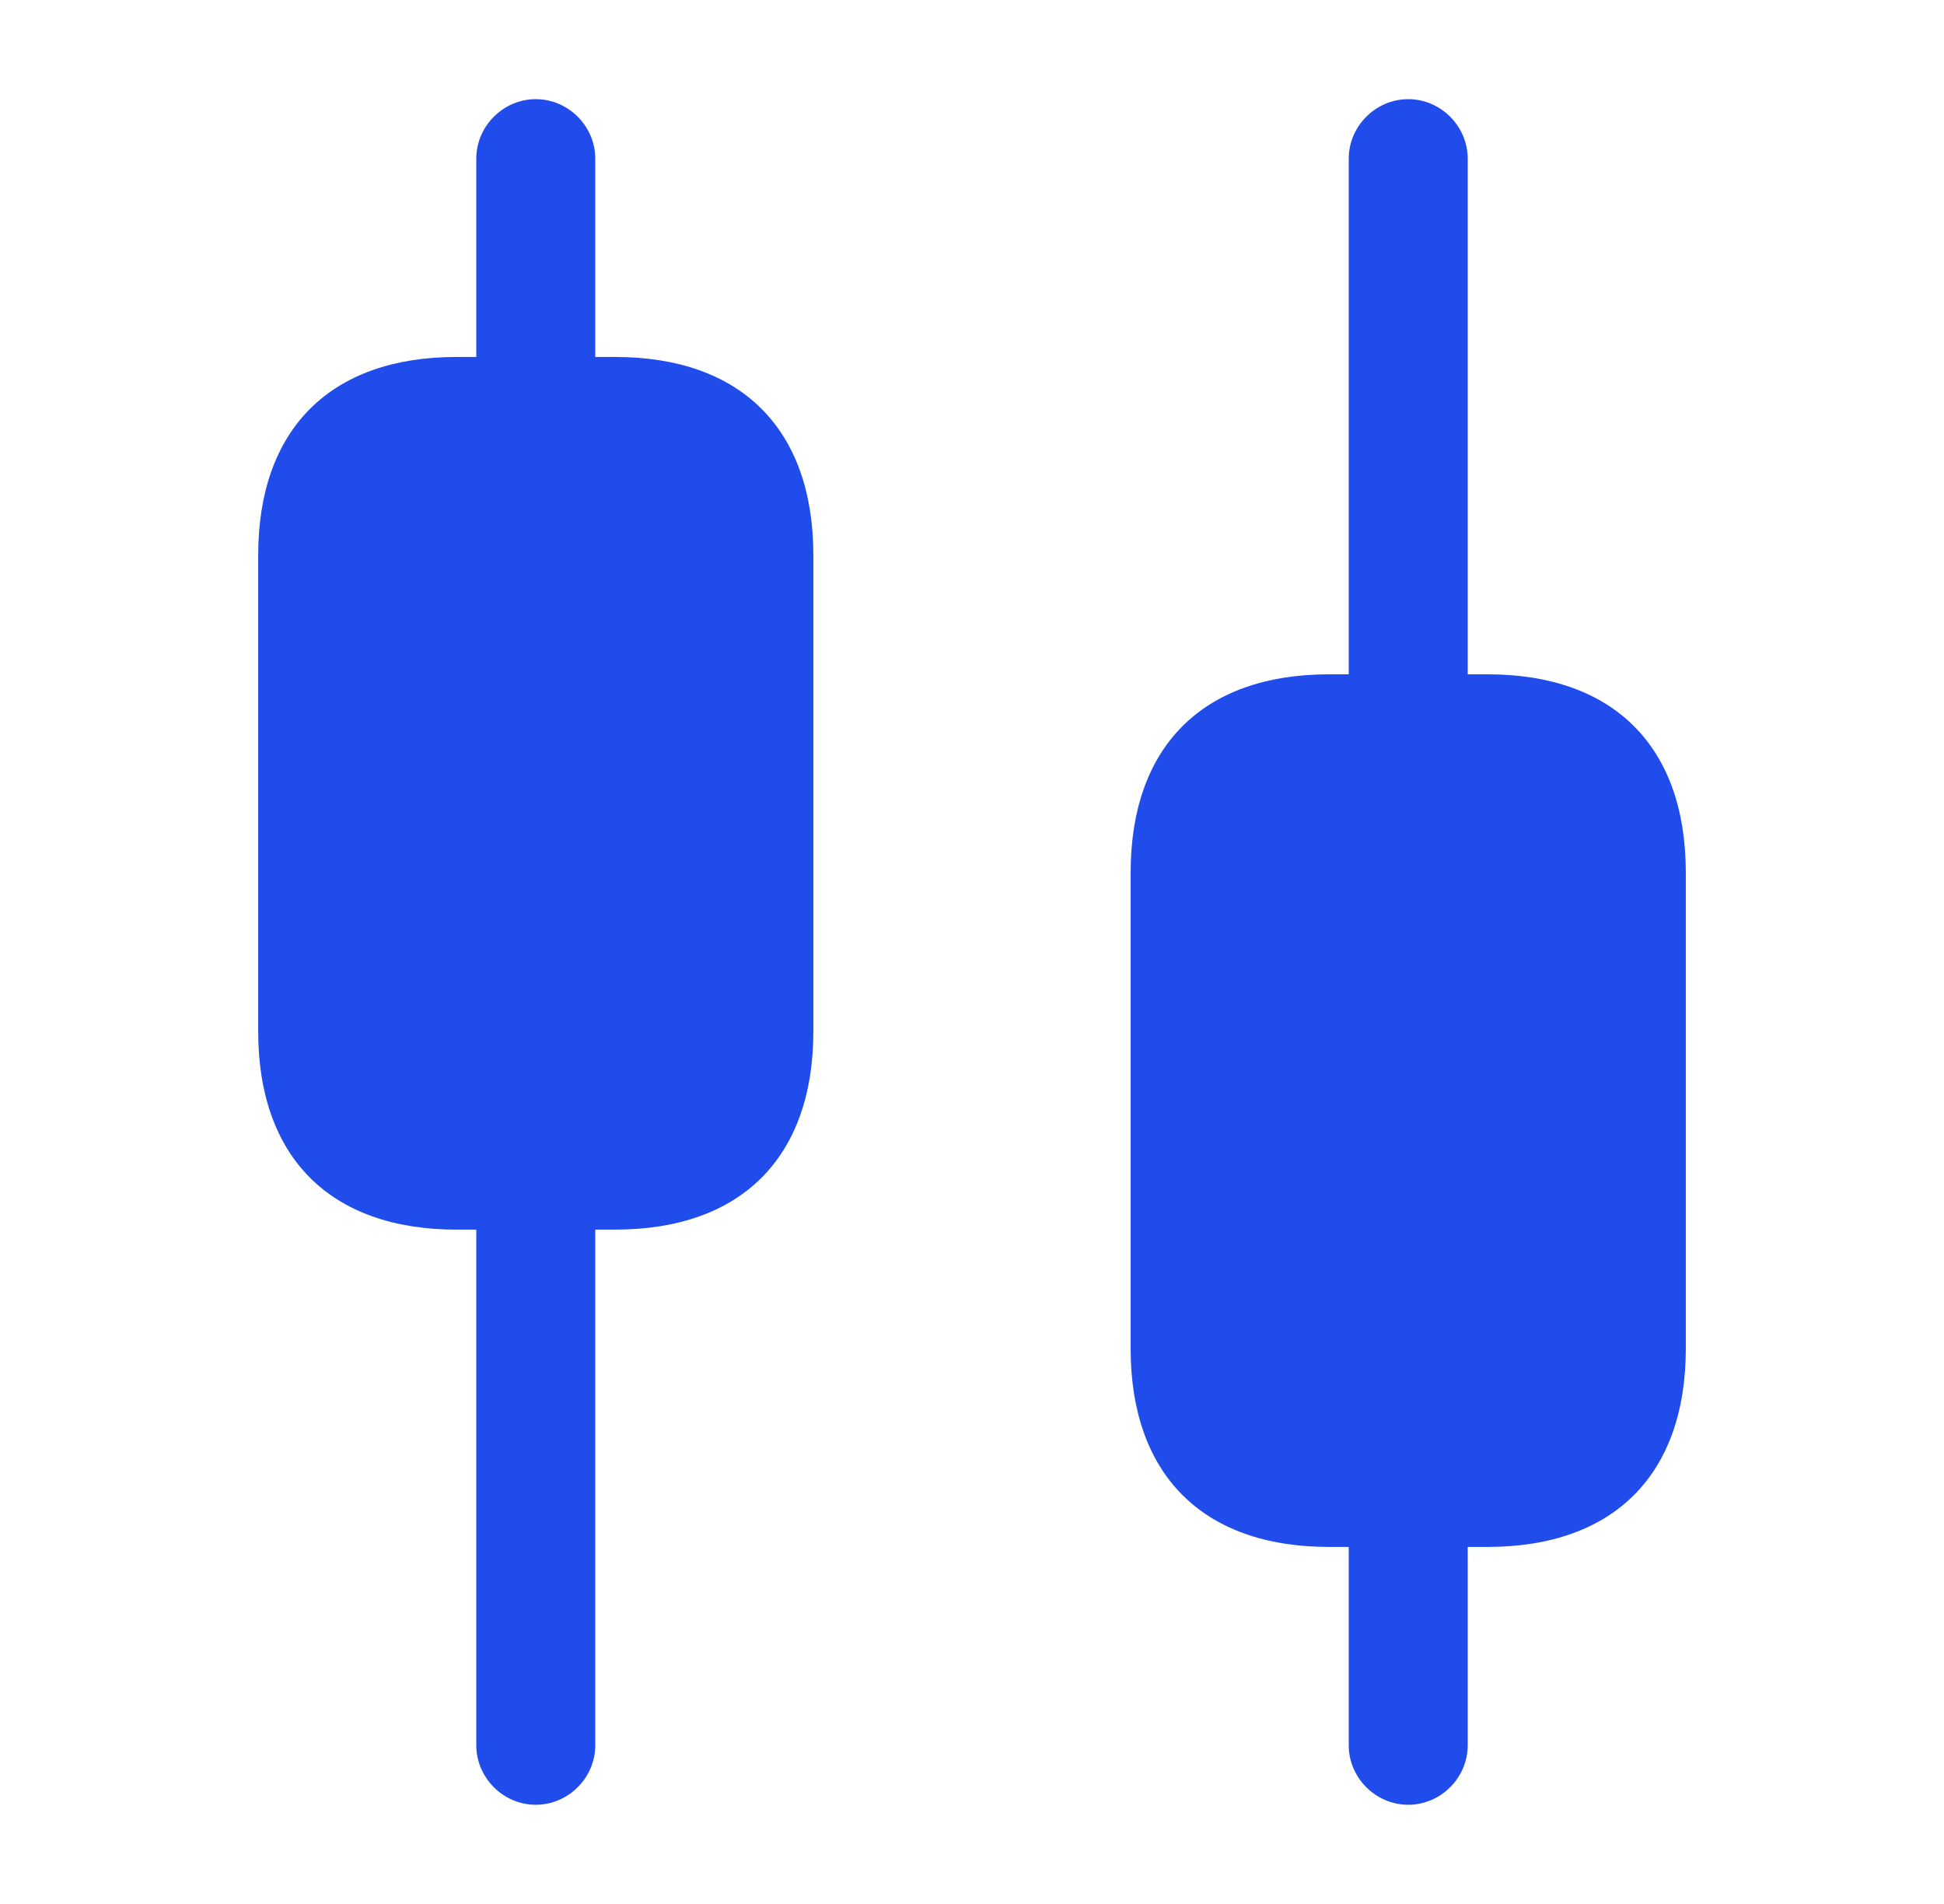
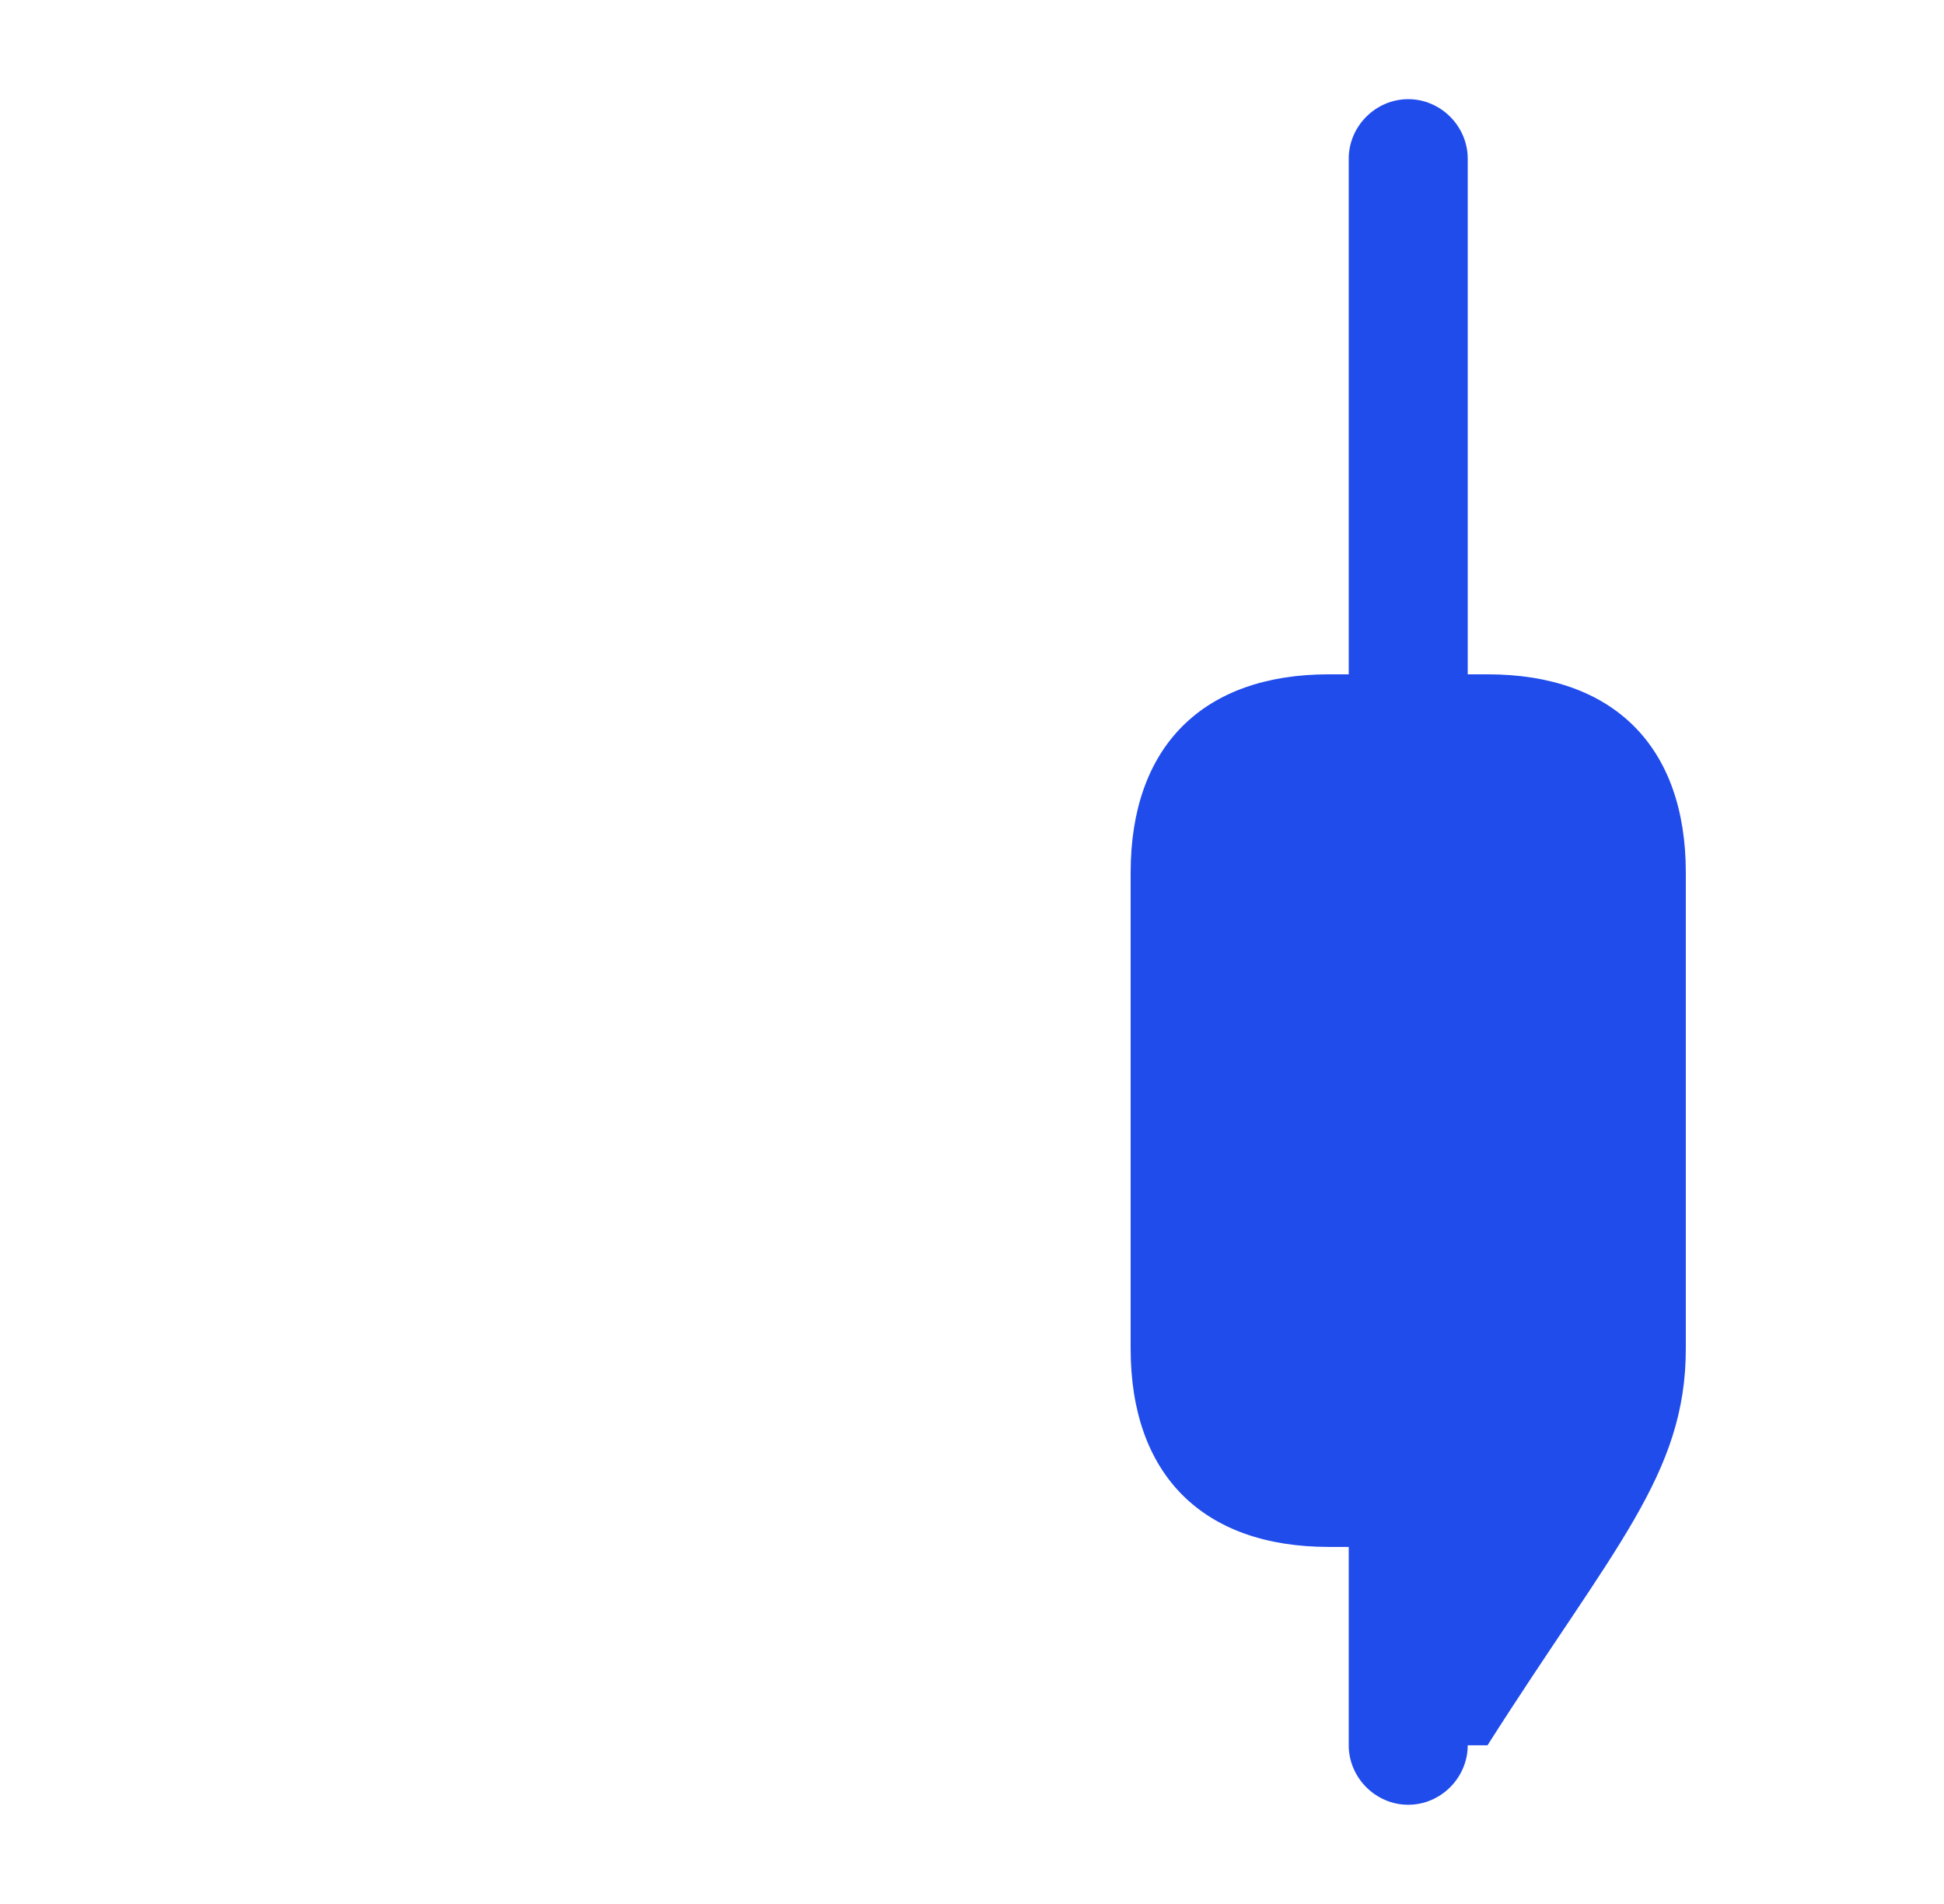
<svg xmlns="http://www.w3.org/2000/svg" width="48" height="47" viewBox="0 0 48 47" fill="none">
  <g id="Group">
    <g id="Group_2">
-       <path id="Vector" d="M15.188 8.812H14.698V3.917C14.698 3.114 14.032 2.448 13.229 2.448C12.426 2.448 11.76 3.114 11.76 3.917V8.812H11.271C8.157 8.812 6.375 10.594 6.375 13.708V25.458C6.375 28.572 8.157 30.354 11.271 30.354H11.76V43.083C11.76 43.886 12.426 44.552 13.229 44.552C14.032 44.552 14.698 43.886 14.698 43.083V30.354H15.188C18.301 30.354 20.083 28.572 20.083 25.458V13.708C20.083 10.594 18.301 8.812 15.188 8.812Z" fill="#204CEC" />
-       <path id="Vector_2" d="M36.729 16.646H36.24V3.917C36.24 3.114 35.574 2.448 34.771 2.448C33.968 2.448 33.302 3.114 33.302 3.917V16.646H32.813C29.699 16.646 27.917 18.428 27.917 21.541V33.291C27.917 36.405 29.699 38.187 32.813 38.187H33.302V43.083C33.302 43.886 33.968 44.552 34.771 44.552C35.574 44.552 36.24 43.886 36.24 43.083V38.187H36.729C39.843 38.187 41.625 36.405 41.625 33.291V21.541C41.625 18.428 39.843 16.646 36.729 16.646Z" fill="#204CEC" />
+       <path id="Vector_2" d="M36.729 16.646H36.24V3.917C36.24 3.114 35.574 2.448 34.771 2.448C33.968 2.448 33.302 3.114 33.302 3.917V16.646H32.813C29.699 16.646 27.917 18.428 27.917 21.541V33.291C27.917 36.405 29.699 38.187 32.813 38.187H33.302V43.083C33.302 43.886 33.968 44.552 34.771 44.552C35.574 44.552 36.24 43.886 36.24 43.083H36.729C39.843 38.187 41.625 36.405 41.625 33.291V21.541C41.625 18.428 39.843 16.646 36.729 16.646Z" fill="#204CEC" />
    </g>
  </g>
</svg>